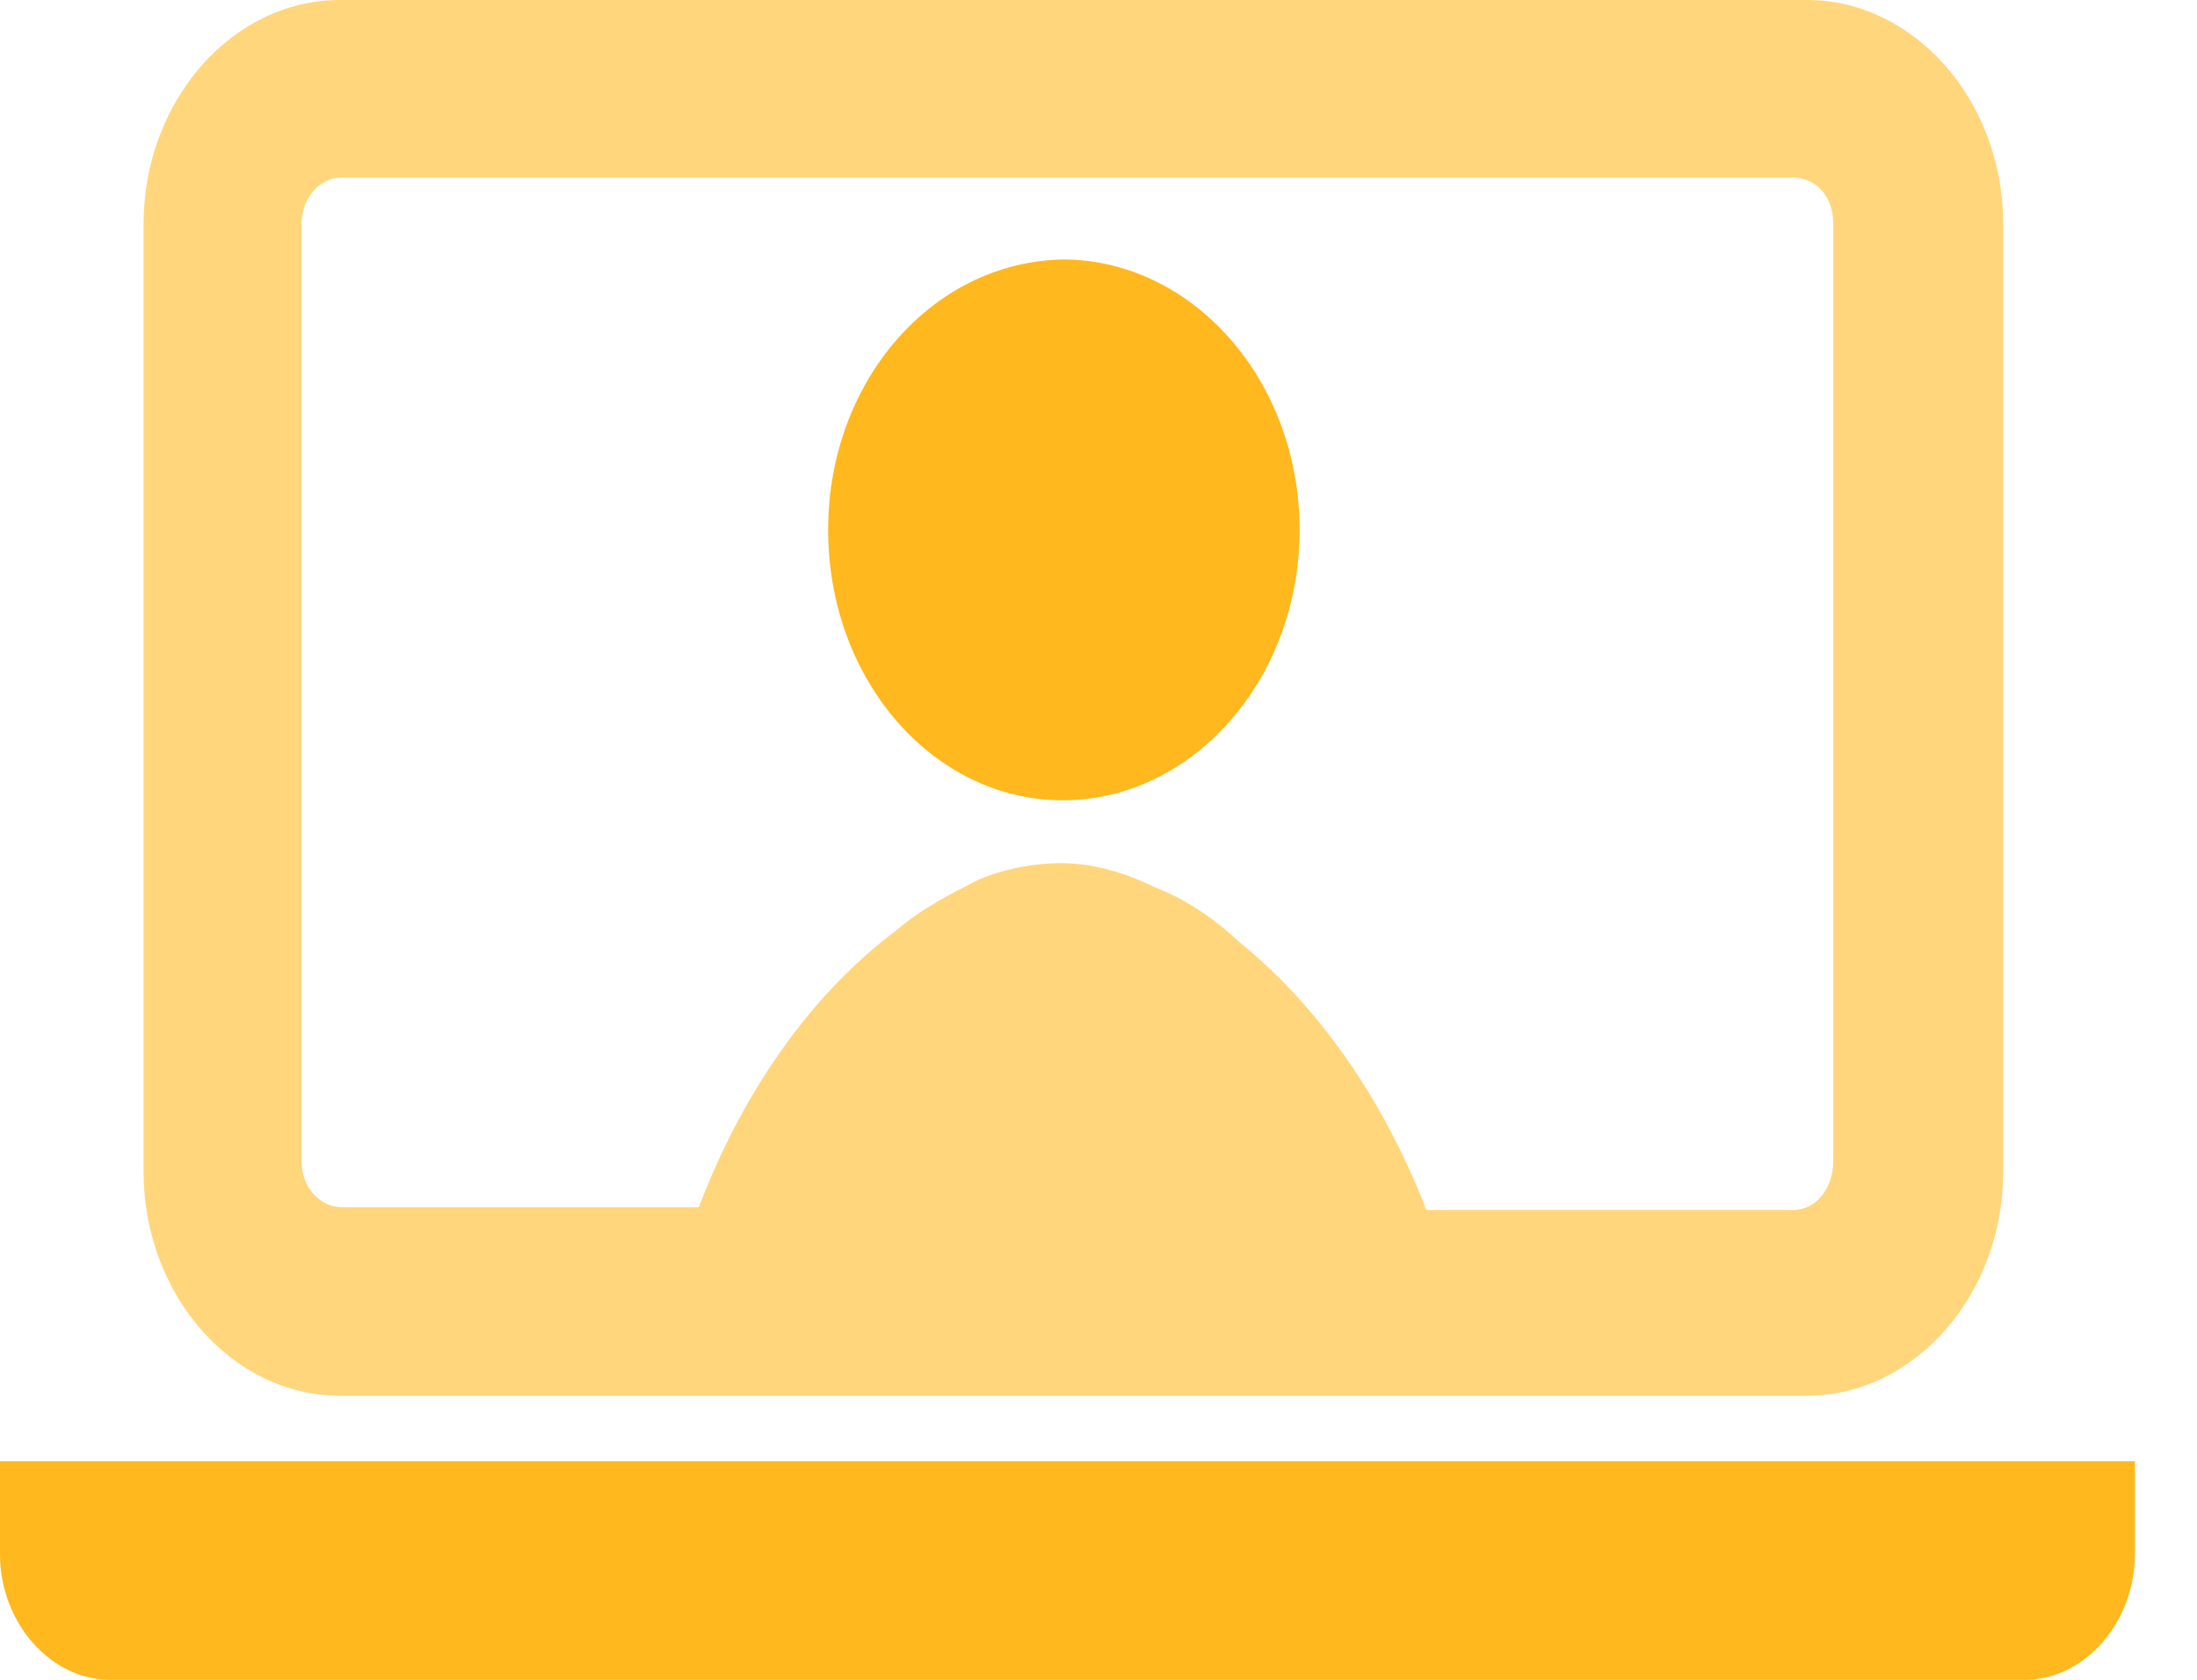
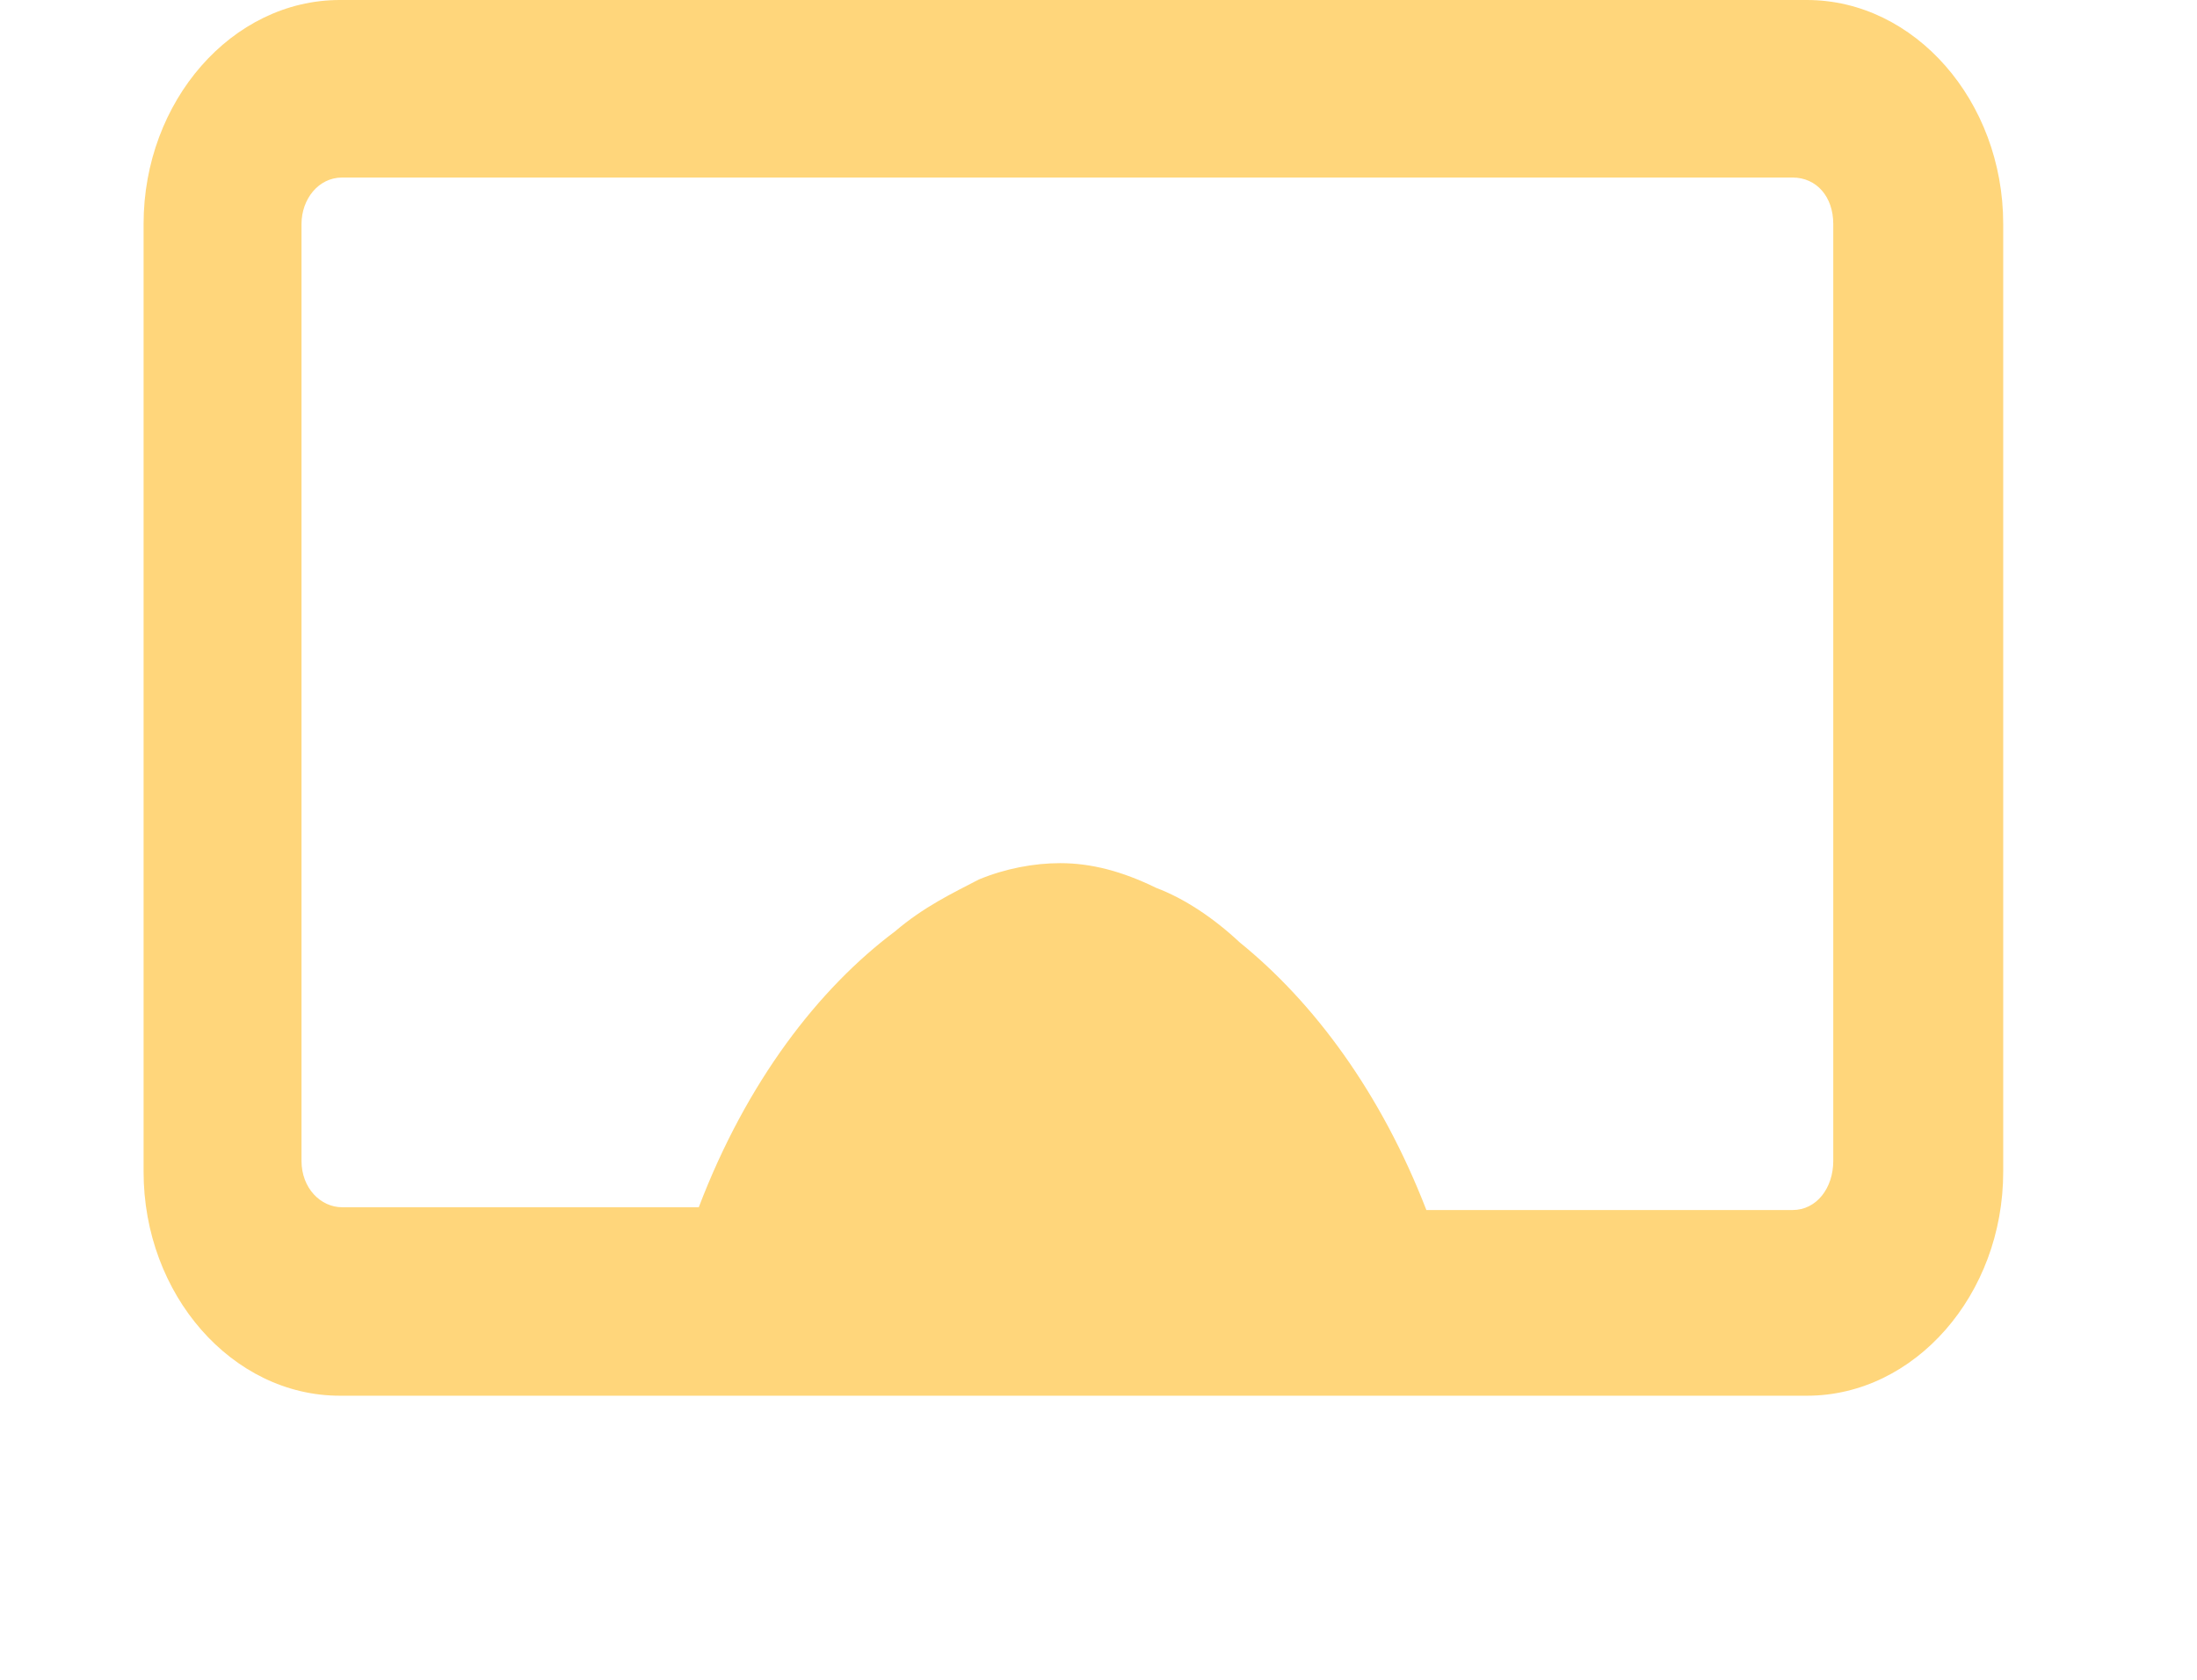
<svg xmlns="http://www.w3.org/2000/svg" width="34" height="26" viewBox="0 0 34 26" fill="none">
-   <path d="M33.039 22.618V24.055C33.039 25.112 32.261 26 31.335 26H1.704C0.778 26 0 25.112 0 24.055V22.618H33.039Z" fill="#FFB81D" />
  <path d="M31.001 3.467V18.137C31.001 20.039 29.631 21.603 27.964 21.603L22.852 21.603H5.259C3.592 21.603 2.222 20.039 2.222 18.136V3.467C2.222 1.564 3.592 4.18702e-08 5.259 4.18702e-08H27.963C29.63 -0 31.001 1.564 31.001 3.467ZM28.371 17.968V3.467C28.371 3.044 28.112 2.748 27.741 2.748L16.445 2.748H5.295C4.925 2.748 4.666 3.086 4.666 3.467V17.968C4.666 18.39 4.962 18.686 5.295 18.686H10.814C11.555 16.742 12.666 15.304 13.851 14.416C14.296 14.036 14.74 13.825 15.148 13.613C15.555 13.444 16 13.36 16.407 13.36C16.889 13.36 17.37 13.487 17.889 13.741C18.333 13.909 18.778 14.206 19.185 14.586C20.333 15.516 21.37 16.911 22.074 18.729H27.741C28.111 18.729 28.371 18.391 28.371 17.968Z" fill="#FFB81D" fill-opacity="0.58" />
-   <path d="M16.446 4.016C18.446 4.016 20.112 5.876 20.112 8.201C20.112 10.527 18.446 12.387 16.446 12.387C14.446 12.387 12.816 10.527 12.816 8.201C12.816 5.919 14.409 4.059 16.446 4.016Z" fill="#FFB81D" />
</svg>